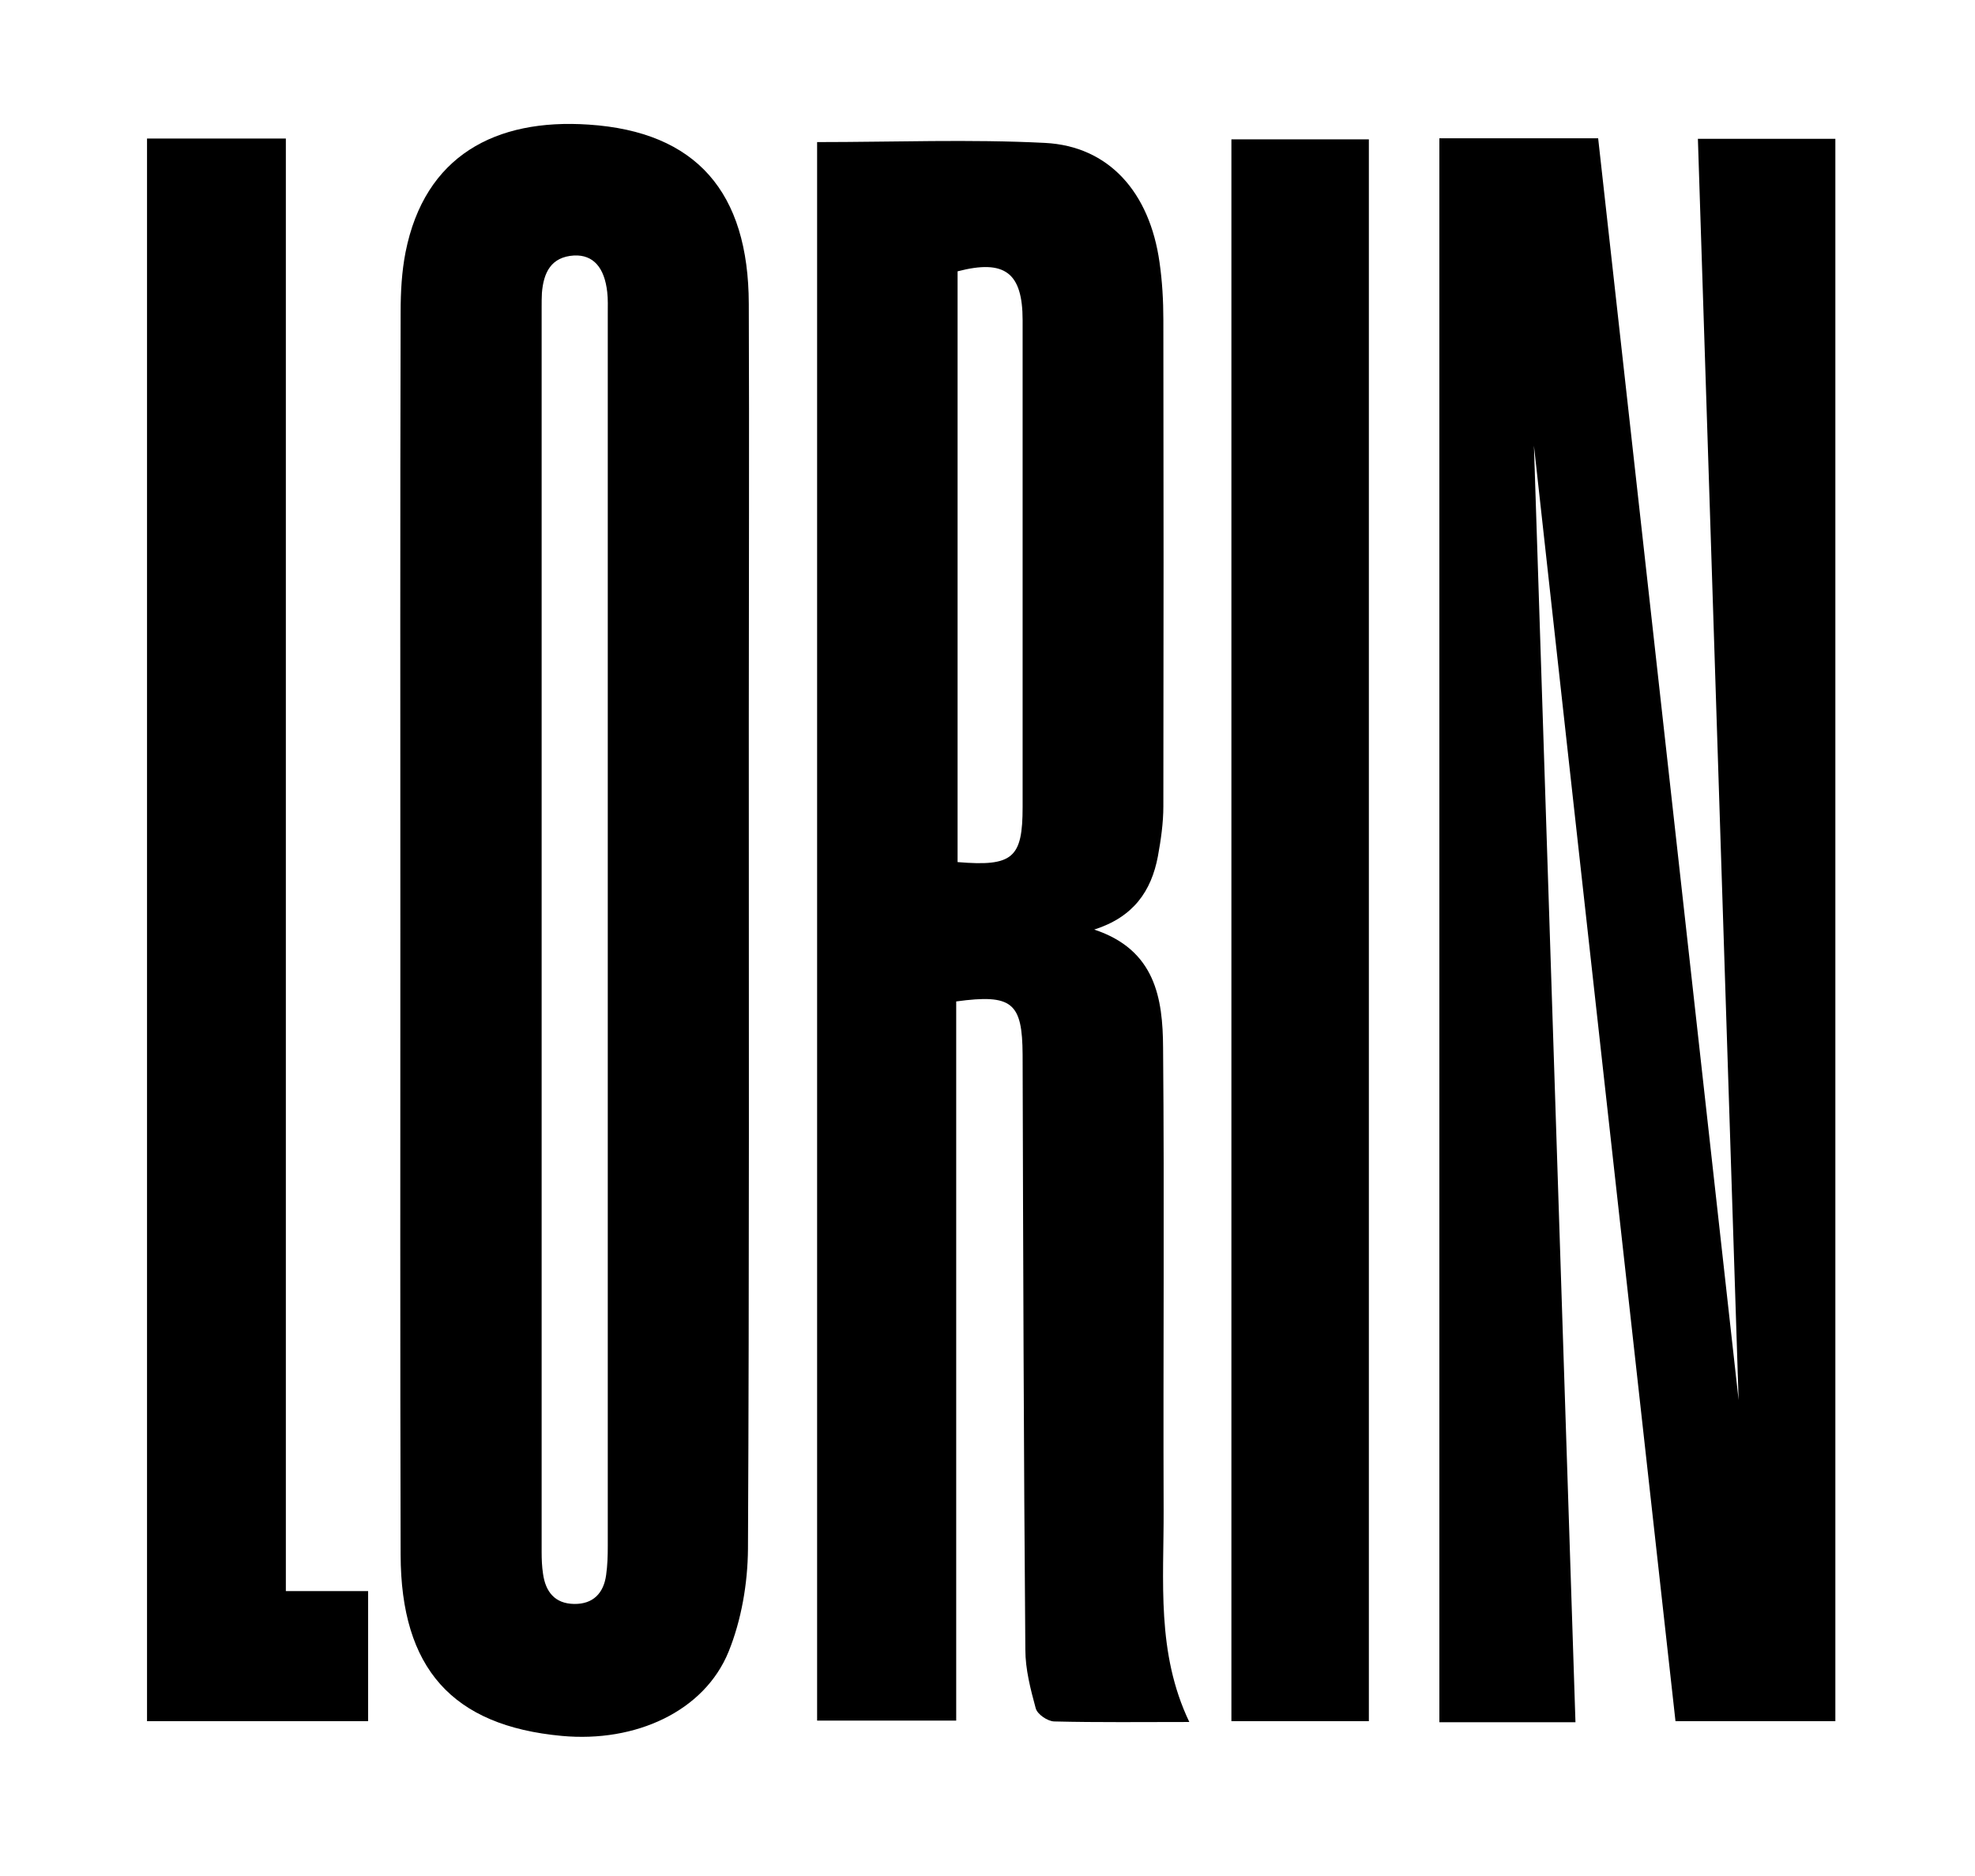
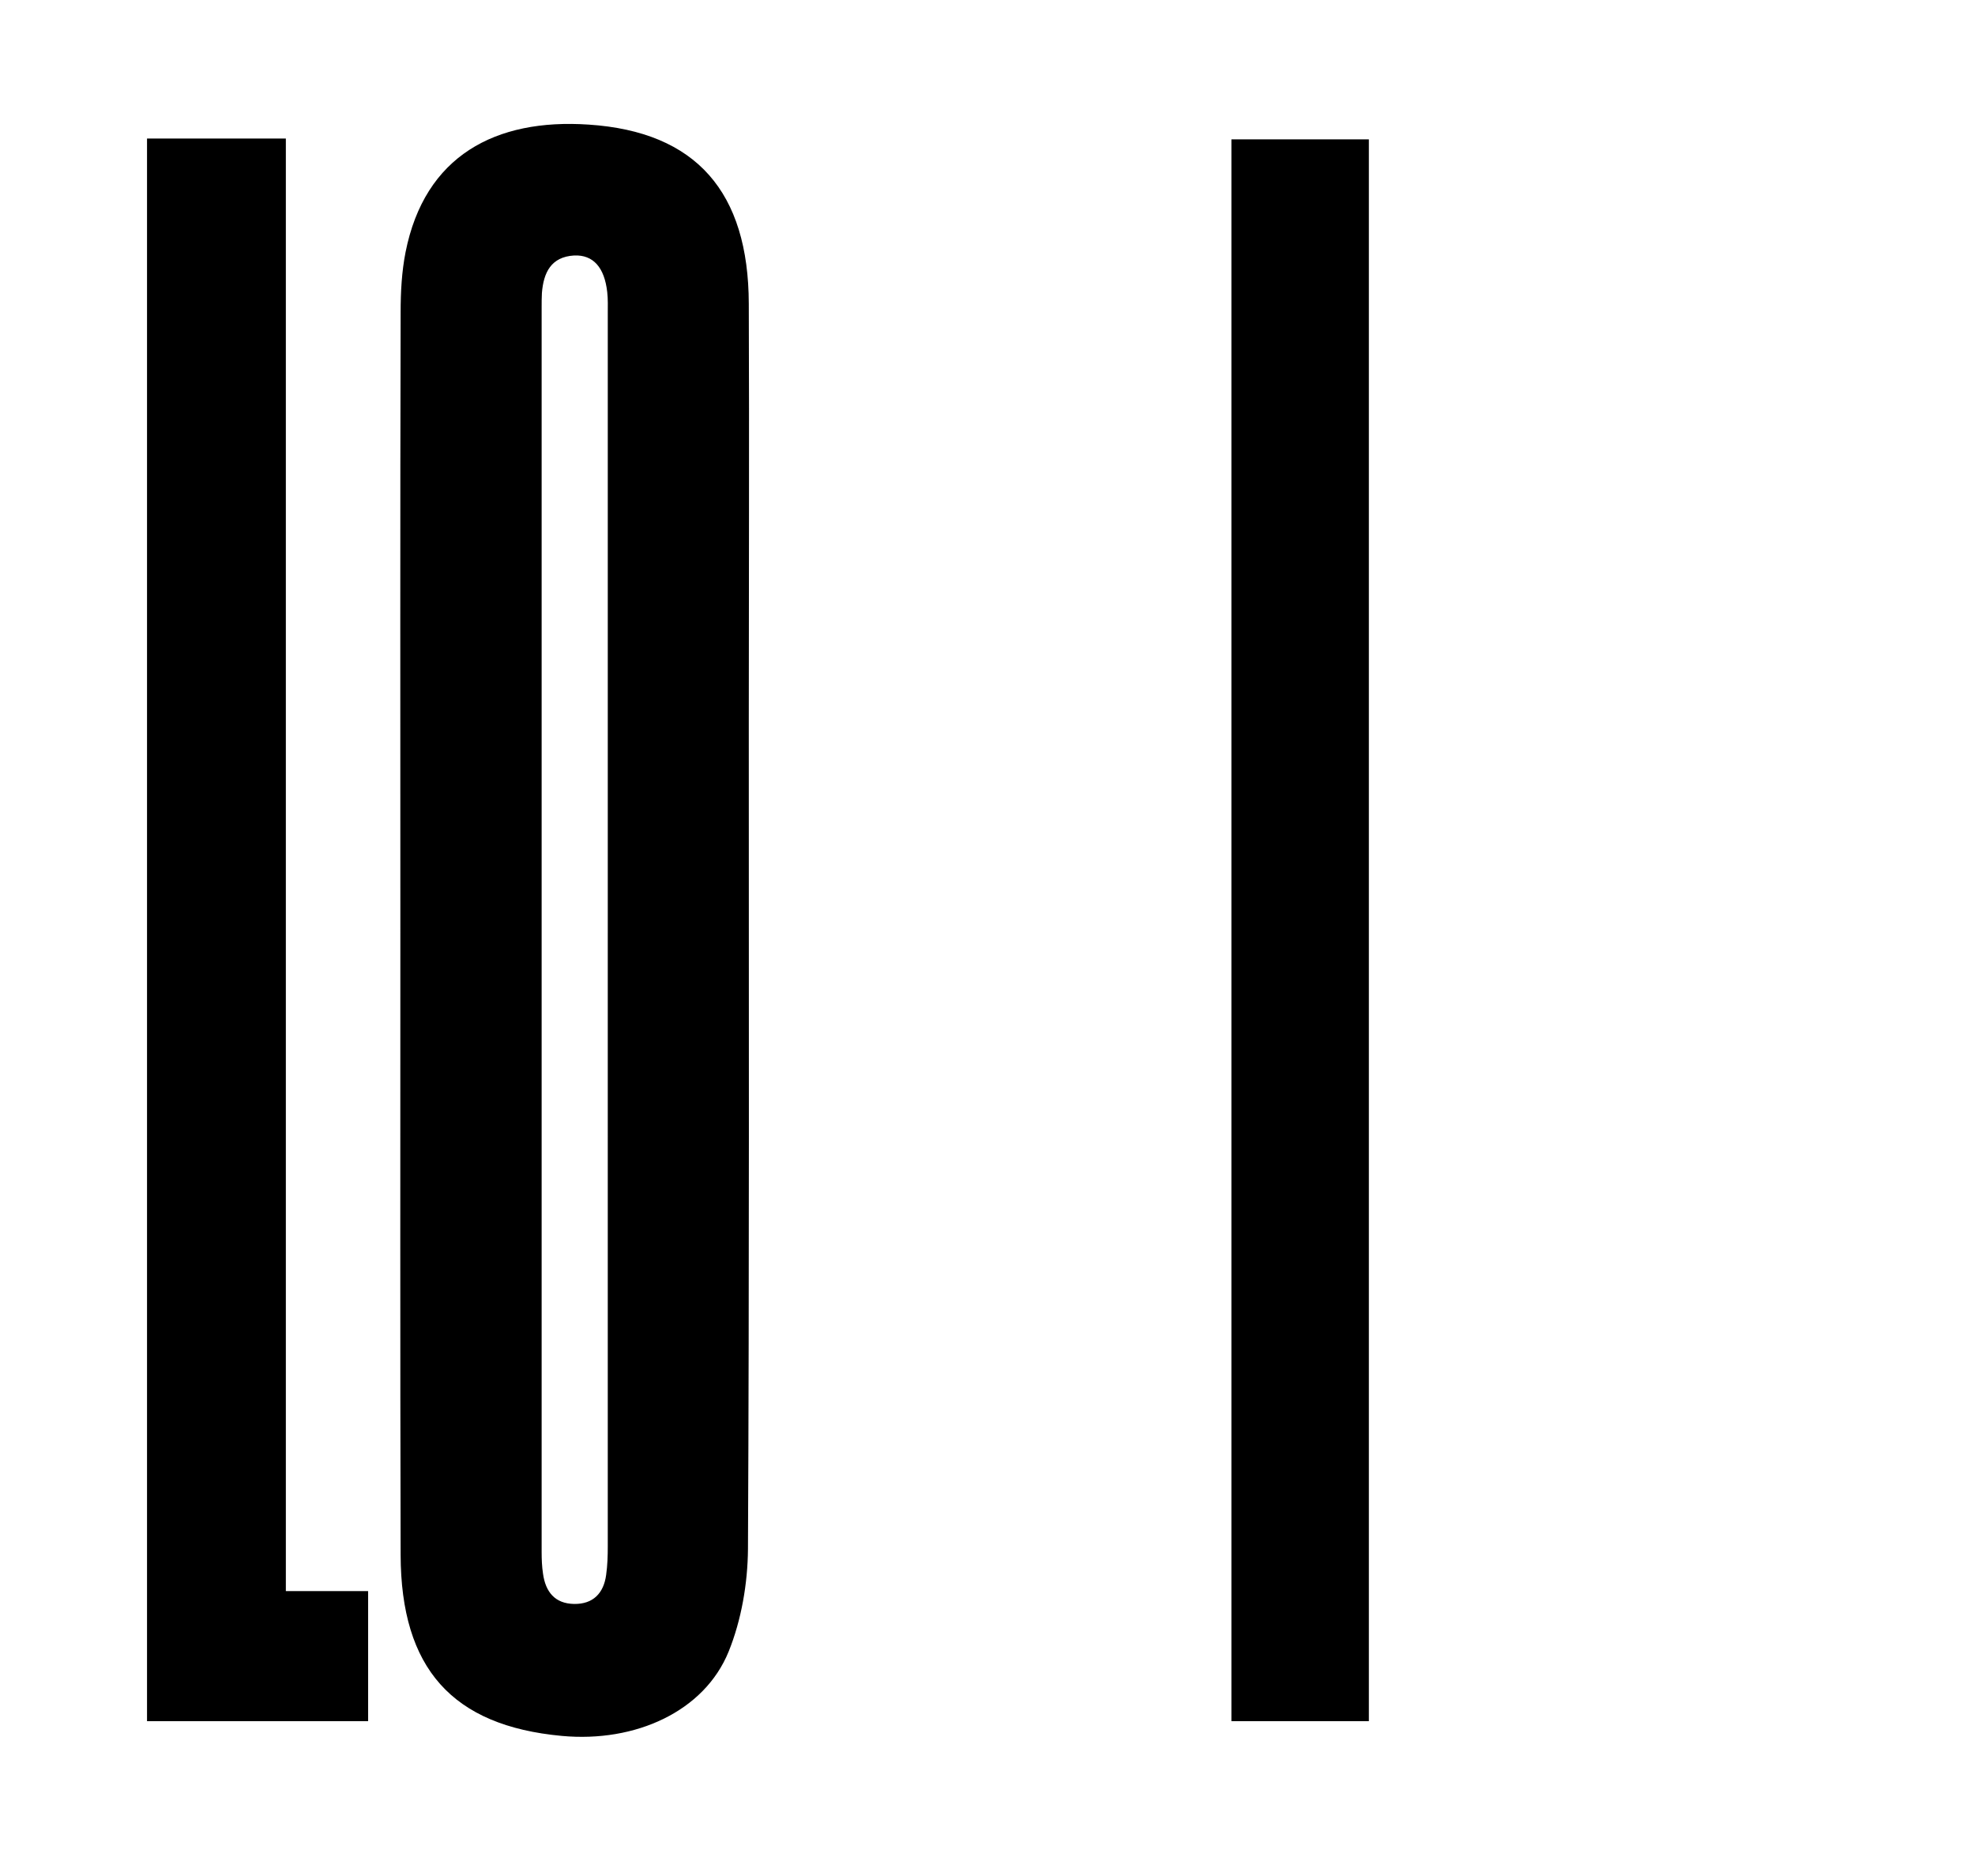
<svg xmlns="http://www.w3.org/2000/svg" version="1.1" id="Layer_1" x="0px" y="0px" viewBox="0 0 72.27 68.67" style="enable-background:new 0 0 72.27 68.67;" xml:space="preserve">
-   <path d="M52.67,5.06h5.81c1.76,15.81,3.52,31.6,5.14,46.18c-0.47-14.56-0.98-30.33-1.49-46.16h5.03v57.91h-5.85  c-1.77-15.93-3.54-31.82-5.18-46.68c0.48,14.83,1,30.7,1.52,46.72h-2.54h-2.44V5.06z" />
-   <path d="M35.04,31.55c2.03,0.17,2.38-0.15,2.38-2.02c0-5.93,0-11.87,0-17.81c0-1.74-0.65-2.24-2.38-1.79V31.55z M29.9,5.2  c2.83,0,5.59-0.11,8.34,0.03c2.34,0.12,3.83,1.81,4.19,4.37c0.1,0.7,0.14,1.4,0.14,2.11c0.01,5.93,0.01,11.87,0,17.8  c0,0.61-0.09,1.23-0.2,1.83c-0.24,1.27-0.89,2.22-2.33,2.68c2.24,0.74,2.51,2.52,2.52,4.32c0.05,5.64,0,11.28,0.02,16.92  c0.01,2.6-0.27,5.23,0.94,7.76c-1.72,0-3.34,0.02-4.95-0.02c-0.24-0.01-0.61-0.26-0.67-0.48c-0.19-0.7-0.38-1.43-0.38-2.15  c-0.06-7.26-0.08-14.51-0.1-21.77c-0.01-1.91-0.38-2.23-2.43-1.95v26.32H29.9V5.2z" />
  <path d="M22.24,34.12c0-7.55,0-15.1,0-22.64c0-0.26,0.01-0.53-0.02-0.79c-0.1-0.9-0.51-1.37-1.21-1.34  c-0.85,0.05-1.12,0.63-1.18,1.37c-0.01,0.17-0.01,0.35-0.01,0.53c0,15.18,0,30.37,0,45.55c0,0.26,0.01,0.53,0.05,0.79  c0.09,0.66,0.43,1.1,1.14,1.11c0.69,0.01,1.08-0.39,1.17-1.06c0.05-0.35,0.06-0.7,0.06-1.05C22.24,49.1,22.24,41.61,22.24,34.12   M14.65,33.98c0-7.52-0.01-15.04,0.01-22.56c0-0.73,0.04-1.48,0.18-2.19c0.7-3.53,3.29-4.9,6.7-4.67c3.94,0.26,5.85,2.47,5.86,6.56  c0.02,5.11,0,10.22,0,15.34c0,10.08,0.02,20.15-0.03,30.23c-0.01,1.26-0.24,2.6-0.71,3.76c-0.89,2.18-3.4,3.33-6.1,3.08  c-4.01-0.37-5.89-2.47-5.9-6.63C14.64,49.26,14.65,41.62,14.65,33.98" />
  <polygon points="5.38,5.07 10.46,5.07 10.46,58.23 13.47,58.23 13.47,62.99 5.38,62.99 " />
  <rect x="45.06" y="5.1" width="5.03" height="57.89" />
</svg>